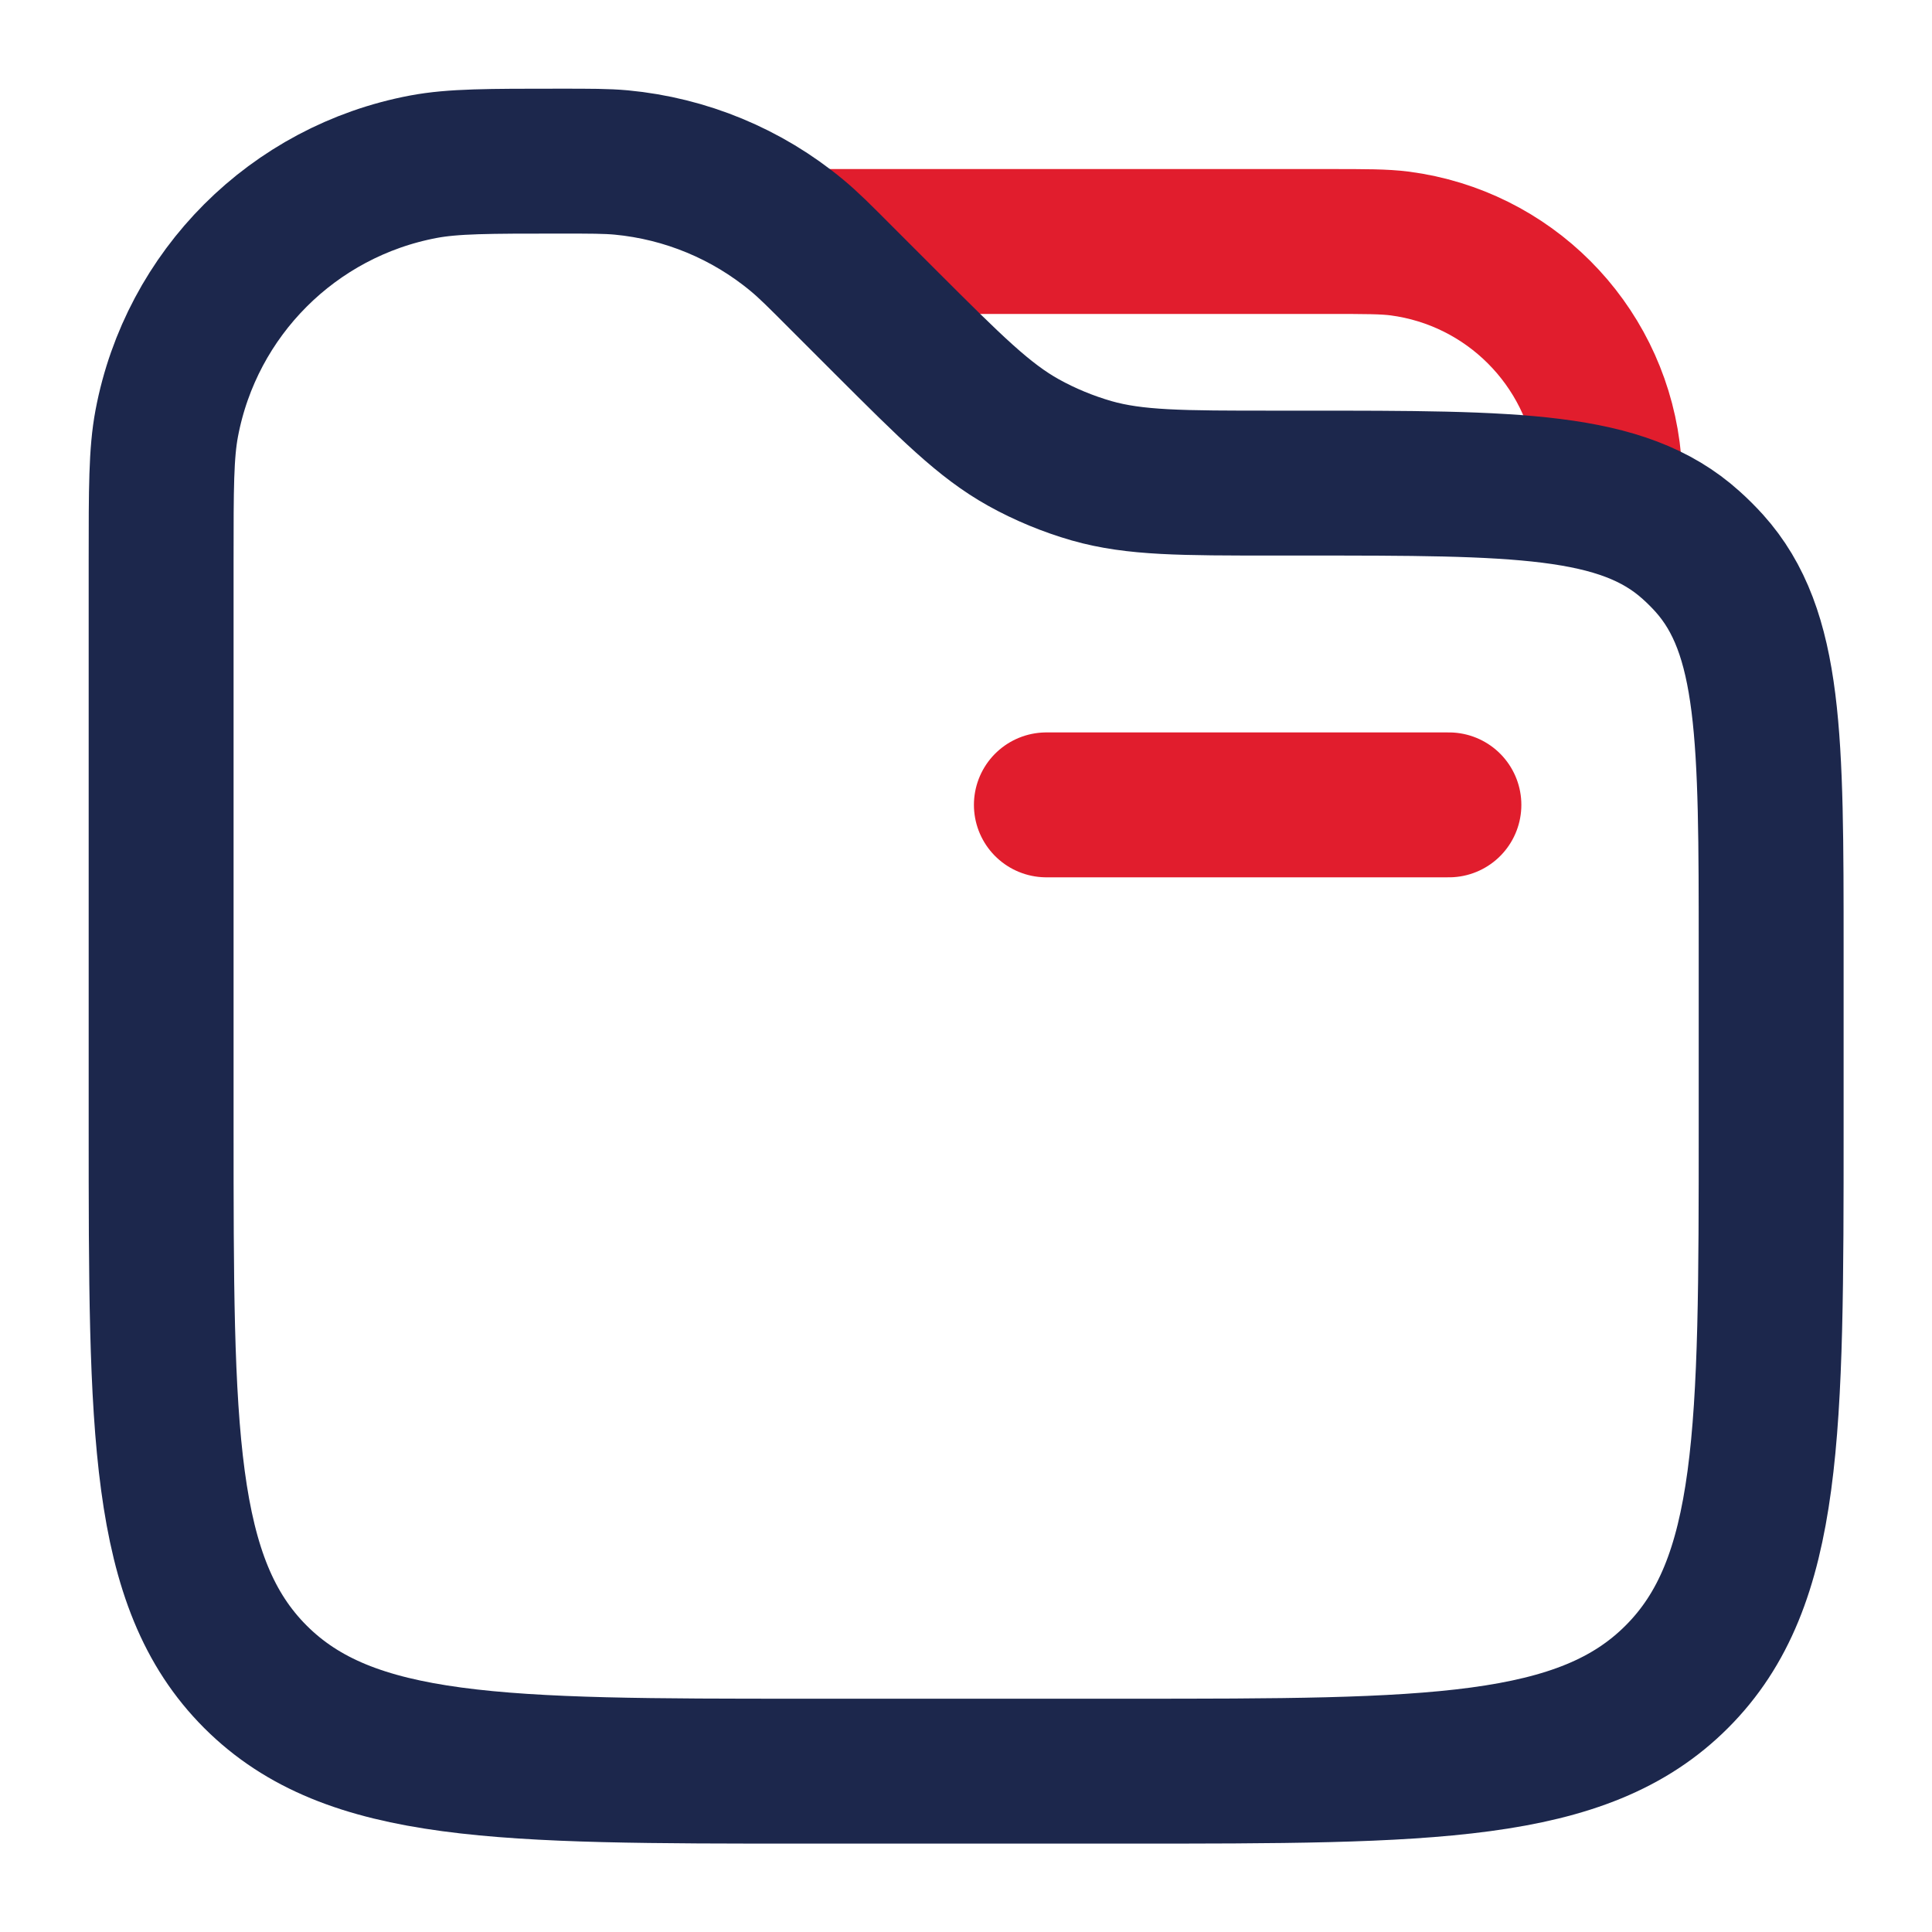
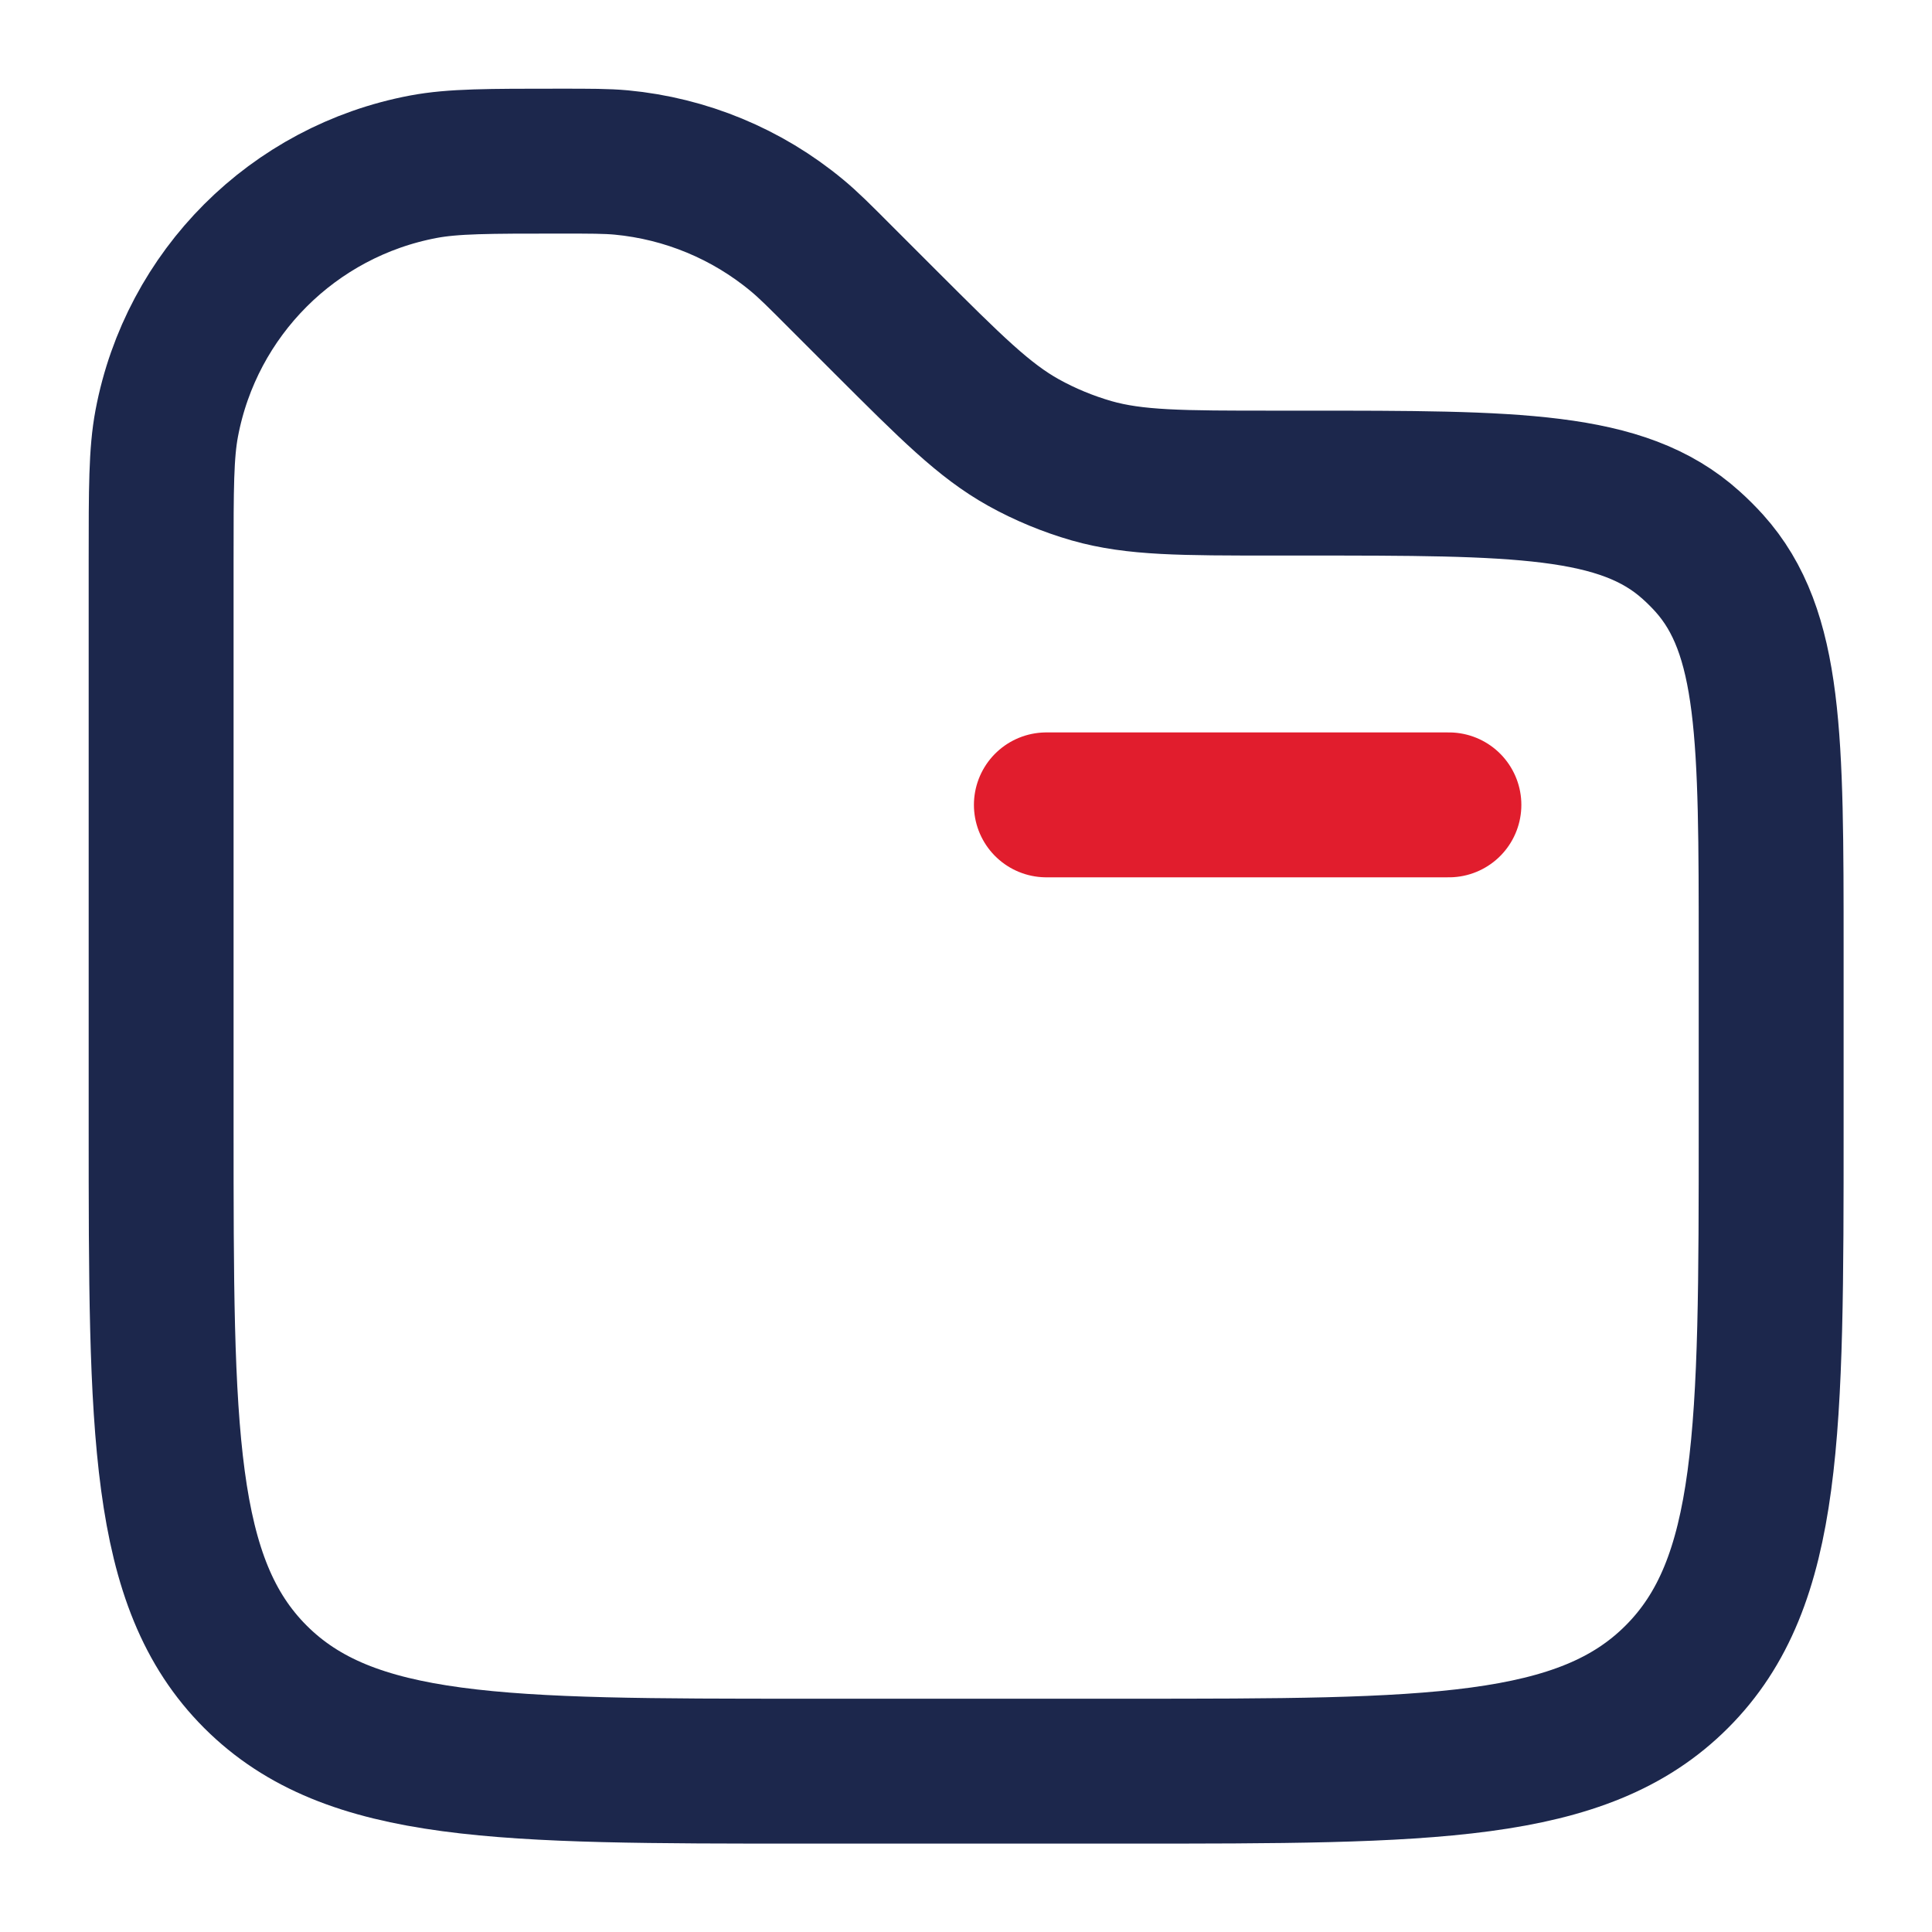
<svg xmlns="http://www.w3.org/2000/svg" width="20" height="20" viewBox="0 0 20 20" fill="none">
  <path d="M14.999 8.332H10.832" stroke="#E11D2D" stroke-width="1.5" stroke-linecap="round" />
-   <path d="M8.332 2.5H13.749C14.136 2.5 14.329 2.5 14.492 2.521C15.614 2.669 16.496 3.552 16.644 4.674C16.665 4.836 16.665 5.03 16.665 5.417" stroke="#E11D2D" stroke-width="1.5" />
  <path d="M1.668 5.793C1.668 5.057 1.668 4.69 1.726 4.383C1.98 3.035 3.035 1.98 4.383 1.726C4.69 1.668 5.057 1.668 5.793 1.668C6.115 1.668 6.276 1.668 6.431 1.682C7.099 1.745 7.732 2.007 8.248 2.435C8.368 2.534 8.482 2.648 8.709 2.876L9.168 3.335C9.848 4.014 10.188 4.354 10.595 4.581C10.818 4.705 11.056 4.803 11.302 4.874C11.75 5.001 12.23 5.001 13.192 5.001H13.503C15.697 5.001 16.794 5.001 17.506 5.643C17.572 5.702 17.634 5.764 17.693 5.829C18.335 6.542 18.335 7.639 18.335 9.833V11.668C18.335 14.811 18.335 16.382 17.358 17.358C16.382 18.335 14.811 18.335 11.668 18.335H8.335C5.192 18.335 3.621 18.335 2.644 17.358C1.668 16.382 1.668 14.811 1.668 11.668V5.793Z" stroke="#1C274C" stroke-width="1.5" />
</svg>